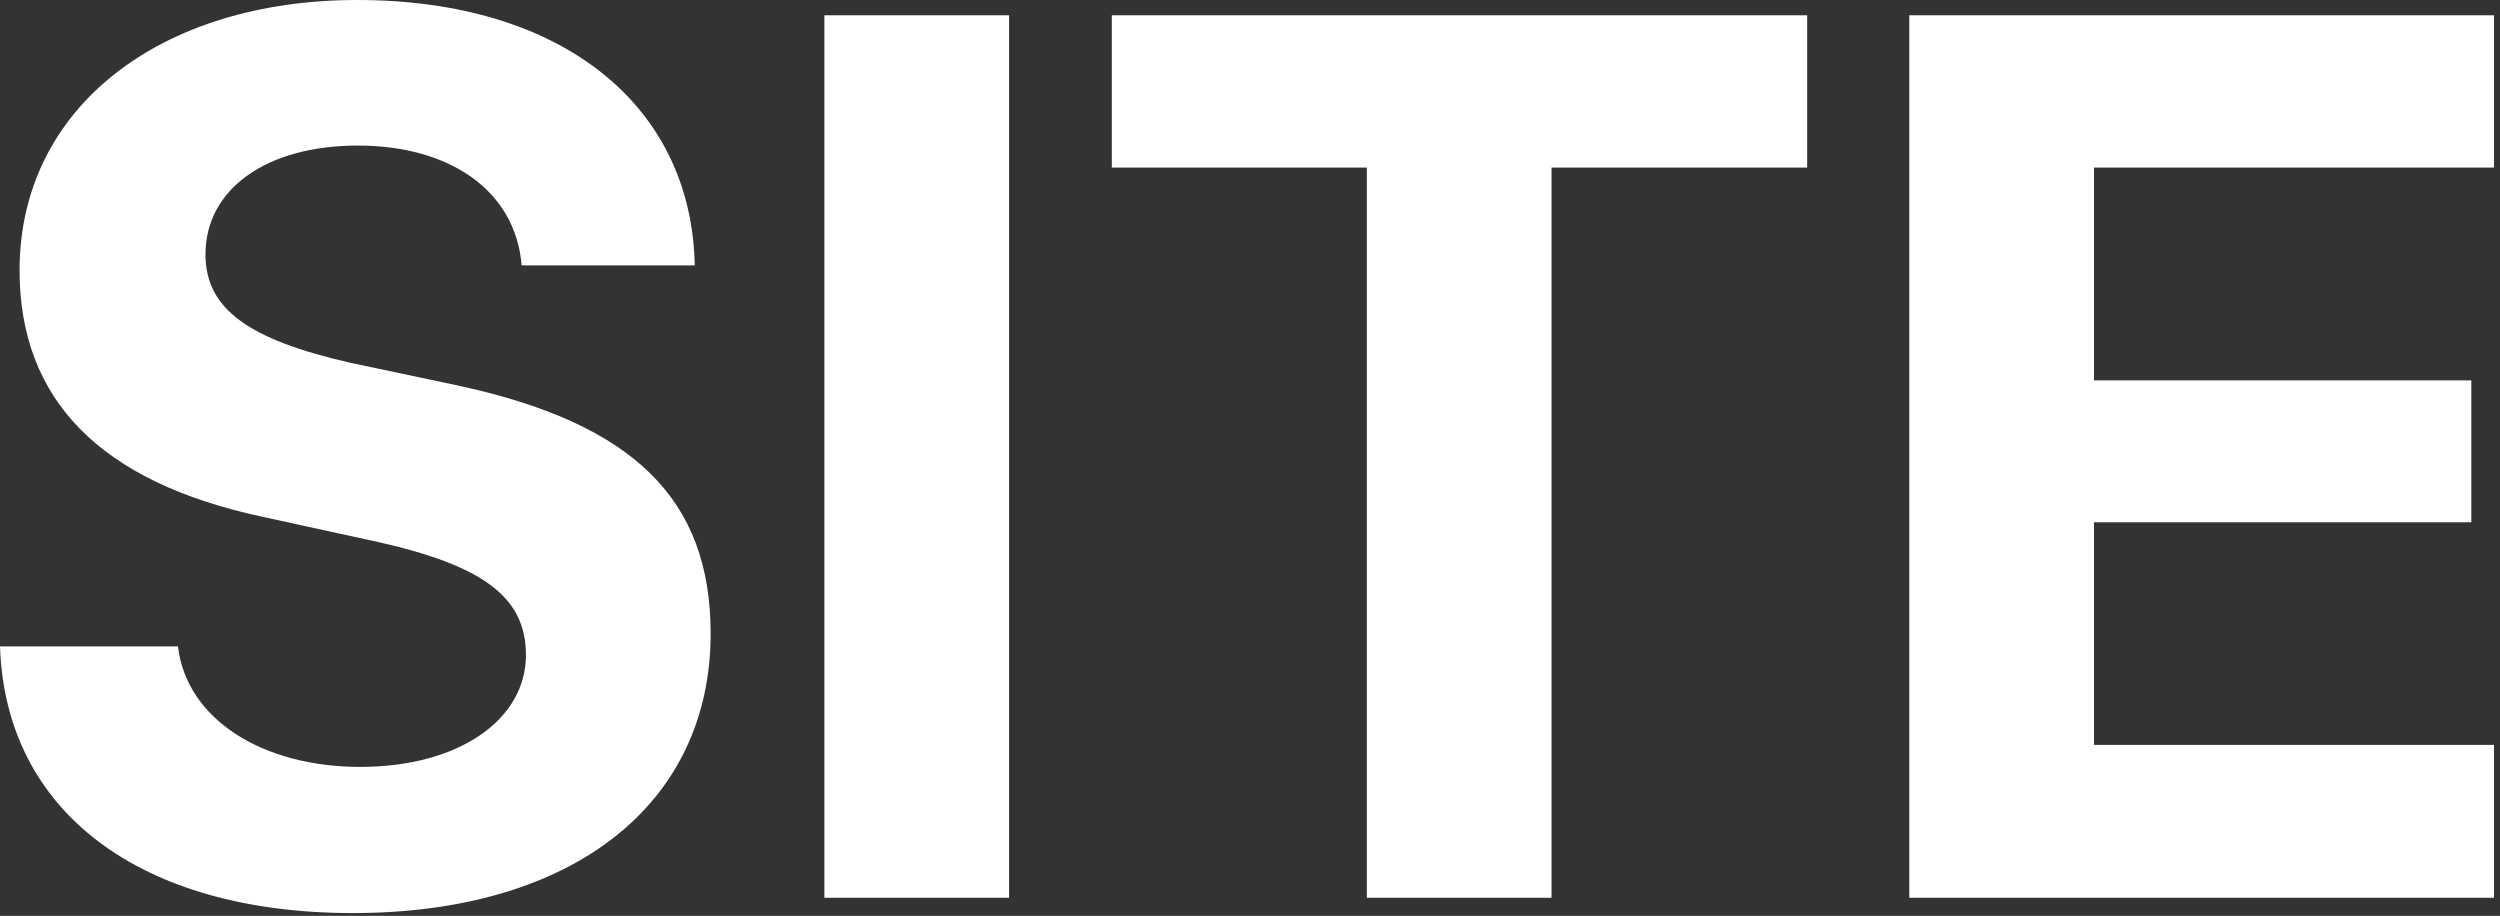
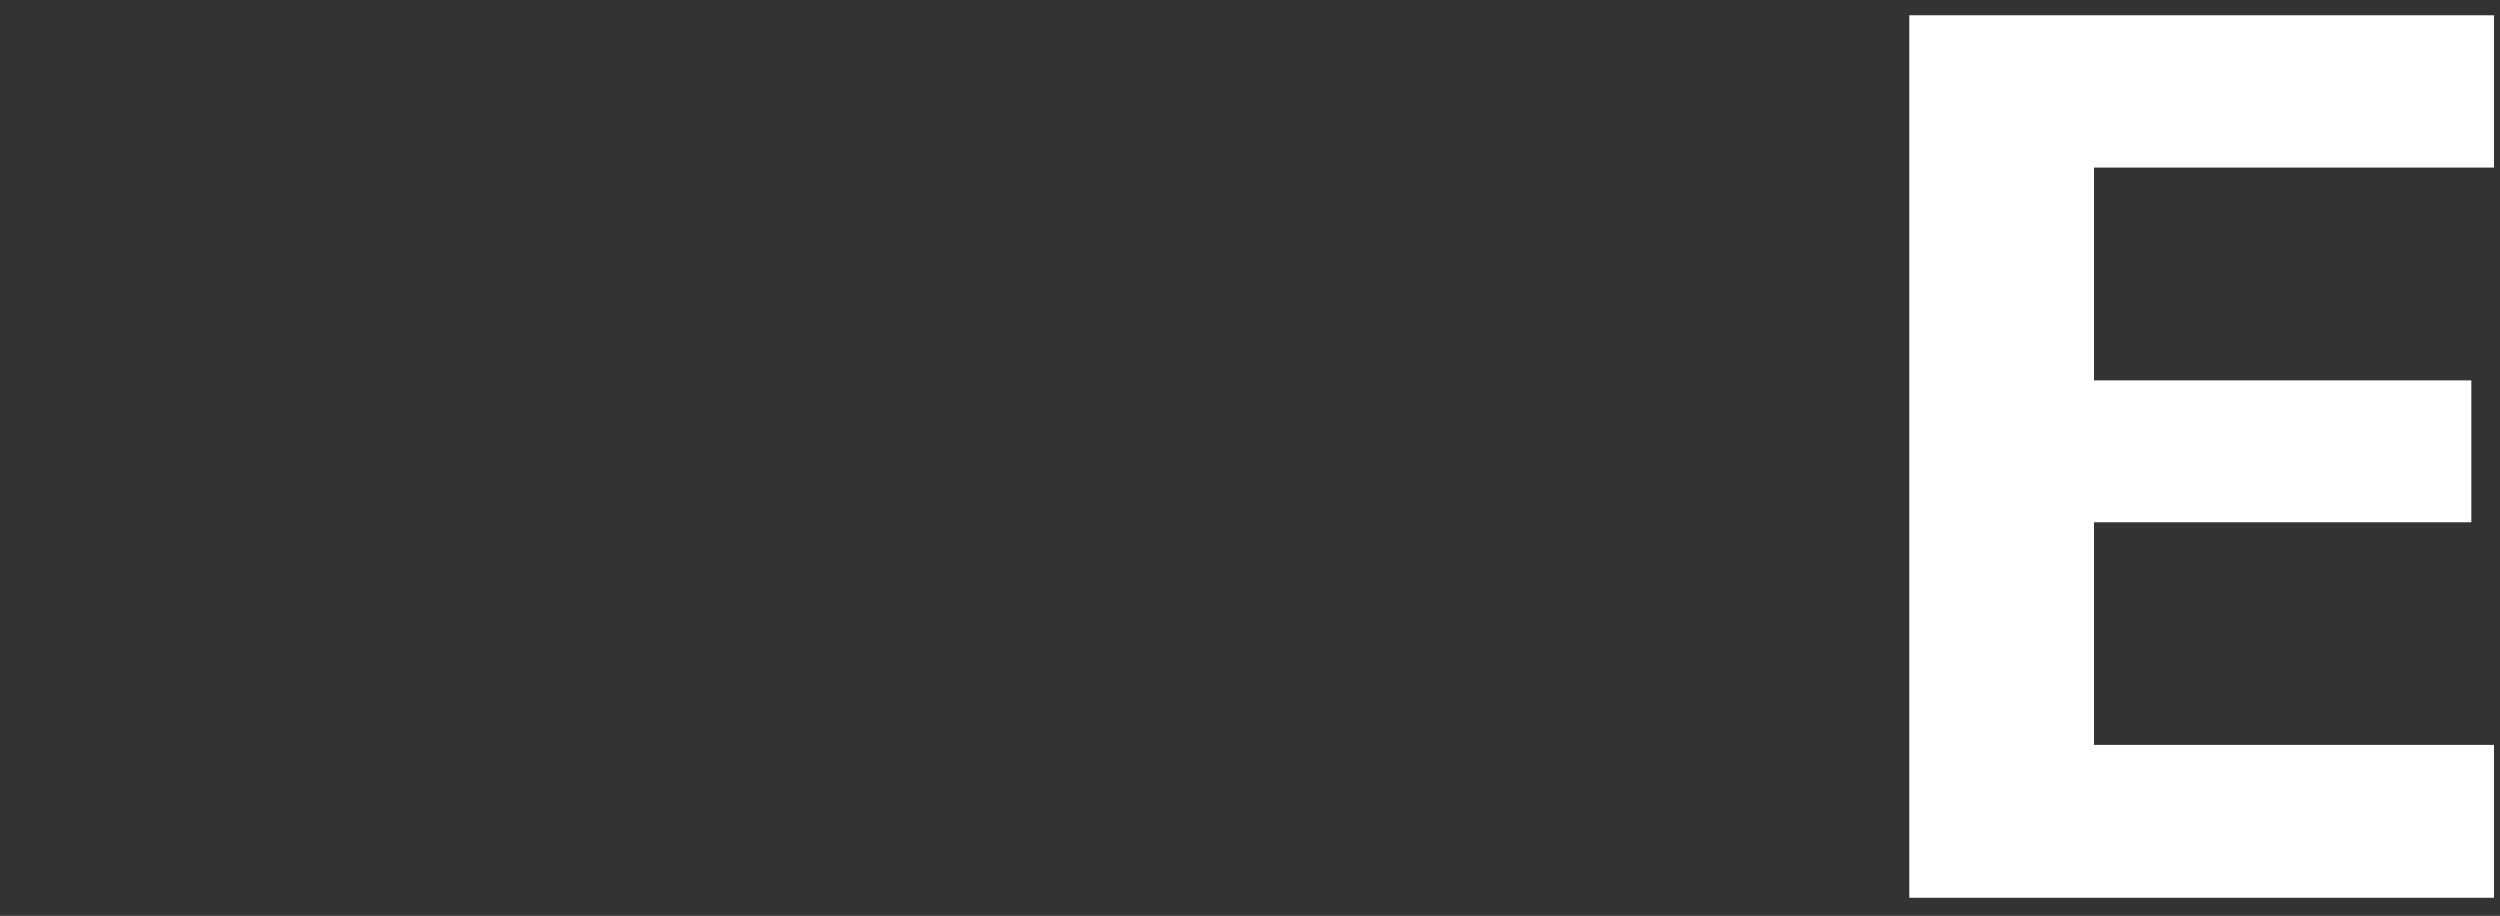
<svg xmlns="http://www.w3.org/2000/svg" width="202" height="74" viewBox="0 0 202 74" fill="none">
  <rect x="0" y="0" width="202" height="74" fill="#333333" stroke="none" />
-   <path d="M0 52.231H14.38C15.071 58.111 21.199 61.966 29.105 61.966C37.061 61.966 42.496 58.161 42.496 52.923C42.496 48.278 39.087 45.708 30.489 43.781L21.199 41.755C8.055 38.938 1.581 32.268 1.581 21.841C1.581 8.697 12.947 0 28.858 0C45.461 0 55.888 8.549 56.135 21.446H42.15C41.656 15.417 36.369 11.761 28.907 11.761C21.545 11.761 16.603 15.269 16.603 20.556C16.603 24.954 20.062 27.425 28.265 29.303L36.913 31.131C51.193 34.195 57.419 40.322 57.419 51.193C57.419 65.029 46.202 73.776 28.512 73.776C11.365 73.776 0.445 65.622 0 52.231Z" fill="white" />
-   <path d="M81.534 72.54H66.611V1.235H81.534V72.54Z" fill="white" />
-   <path d="M125.364 72.54H110.441V13.54H89.835V1.235H146.019V13.54H125.364V72.54Z" fill="white" />
  <path d="M201.512 60.187V72.54H154.272V1.235H201.512V13.54H169.195V30.736H199.683V42.2H169.195V60.187H201.512Z" fill="white" />
</svg>